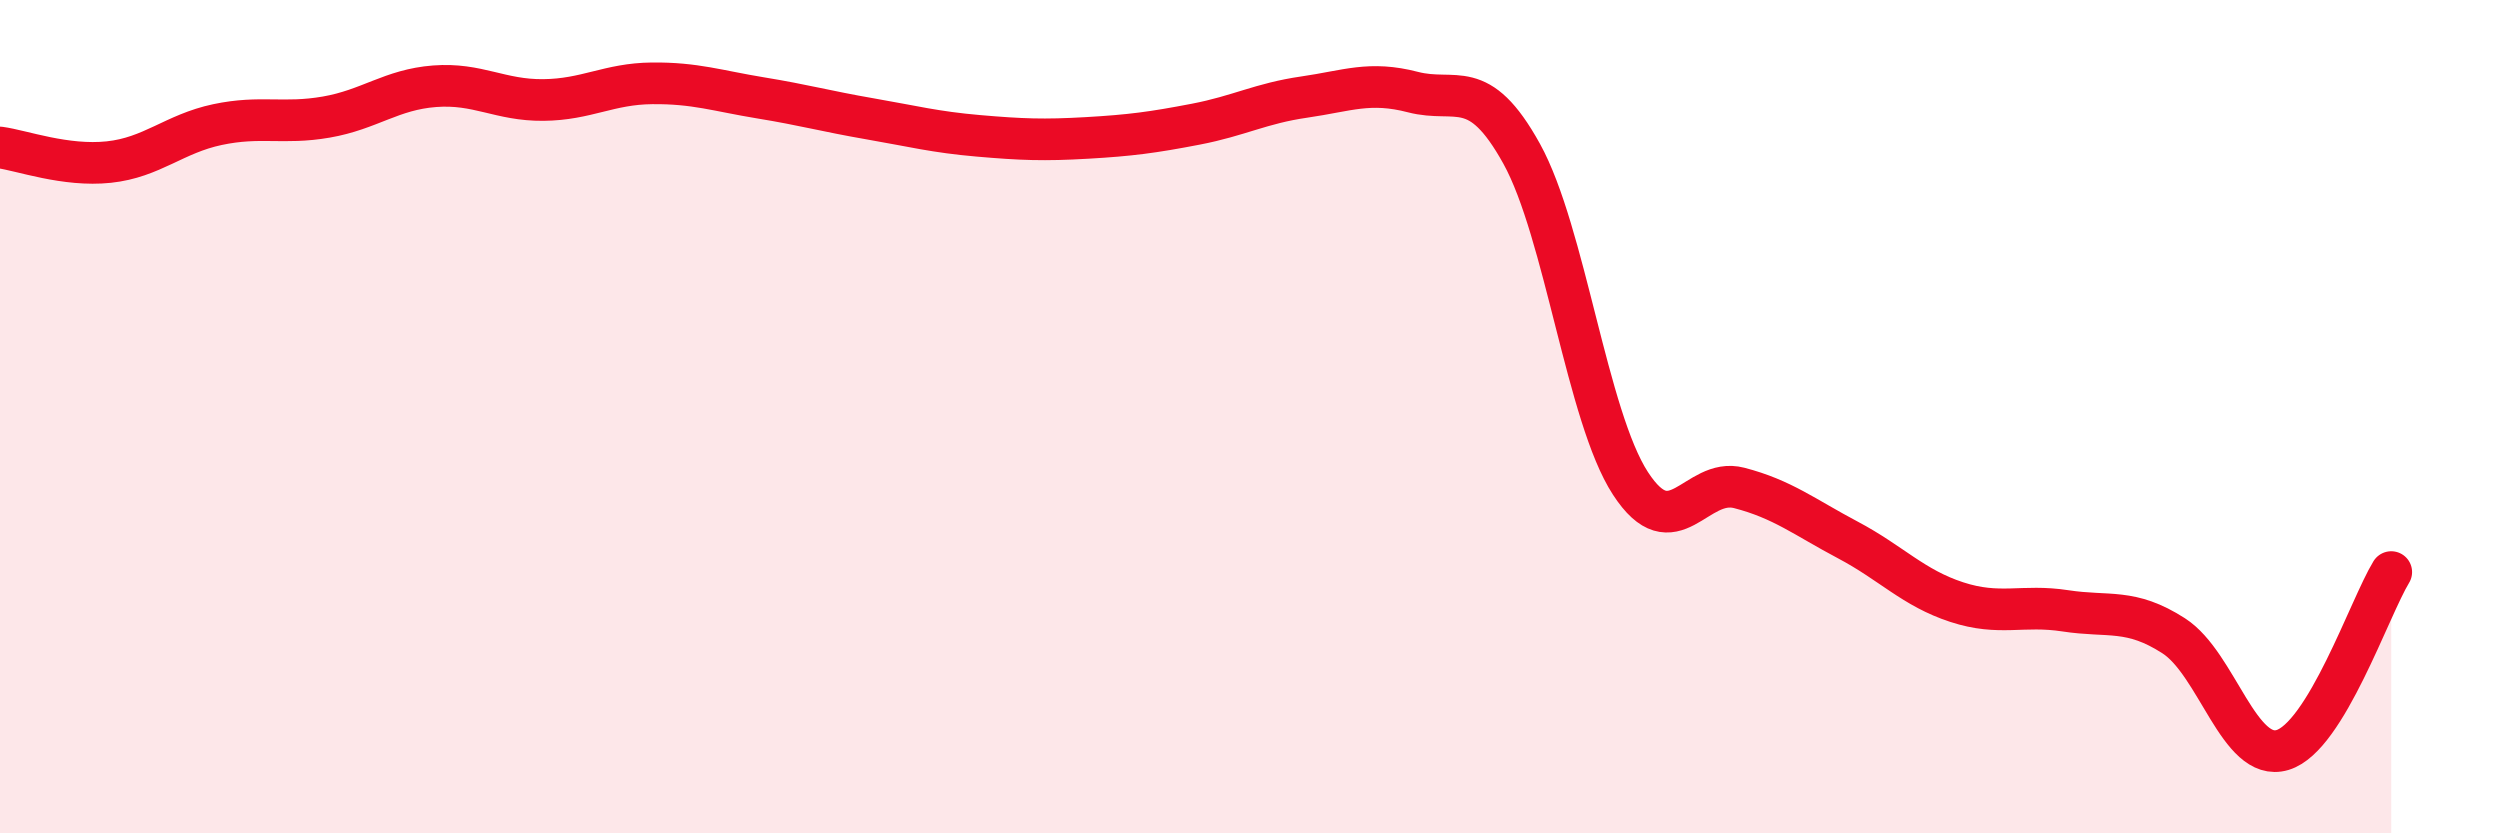
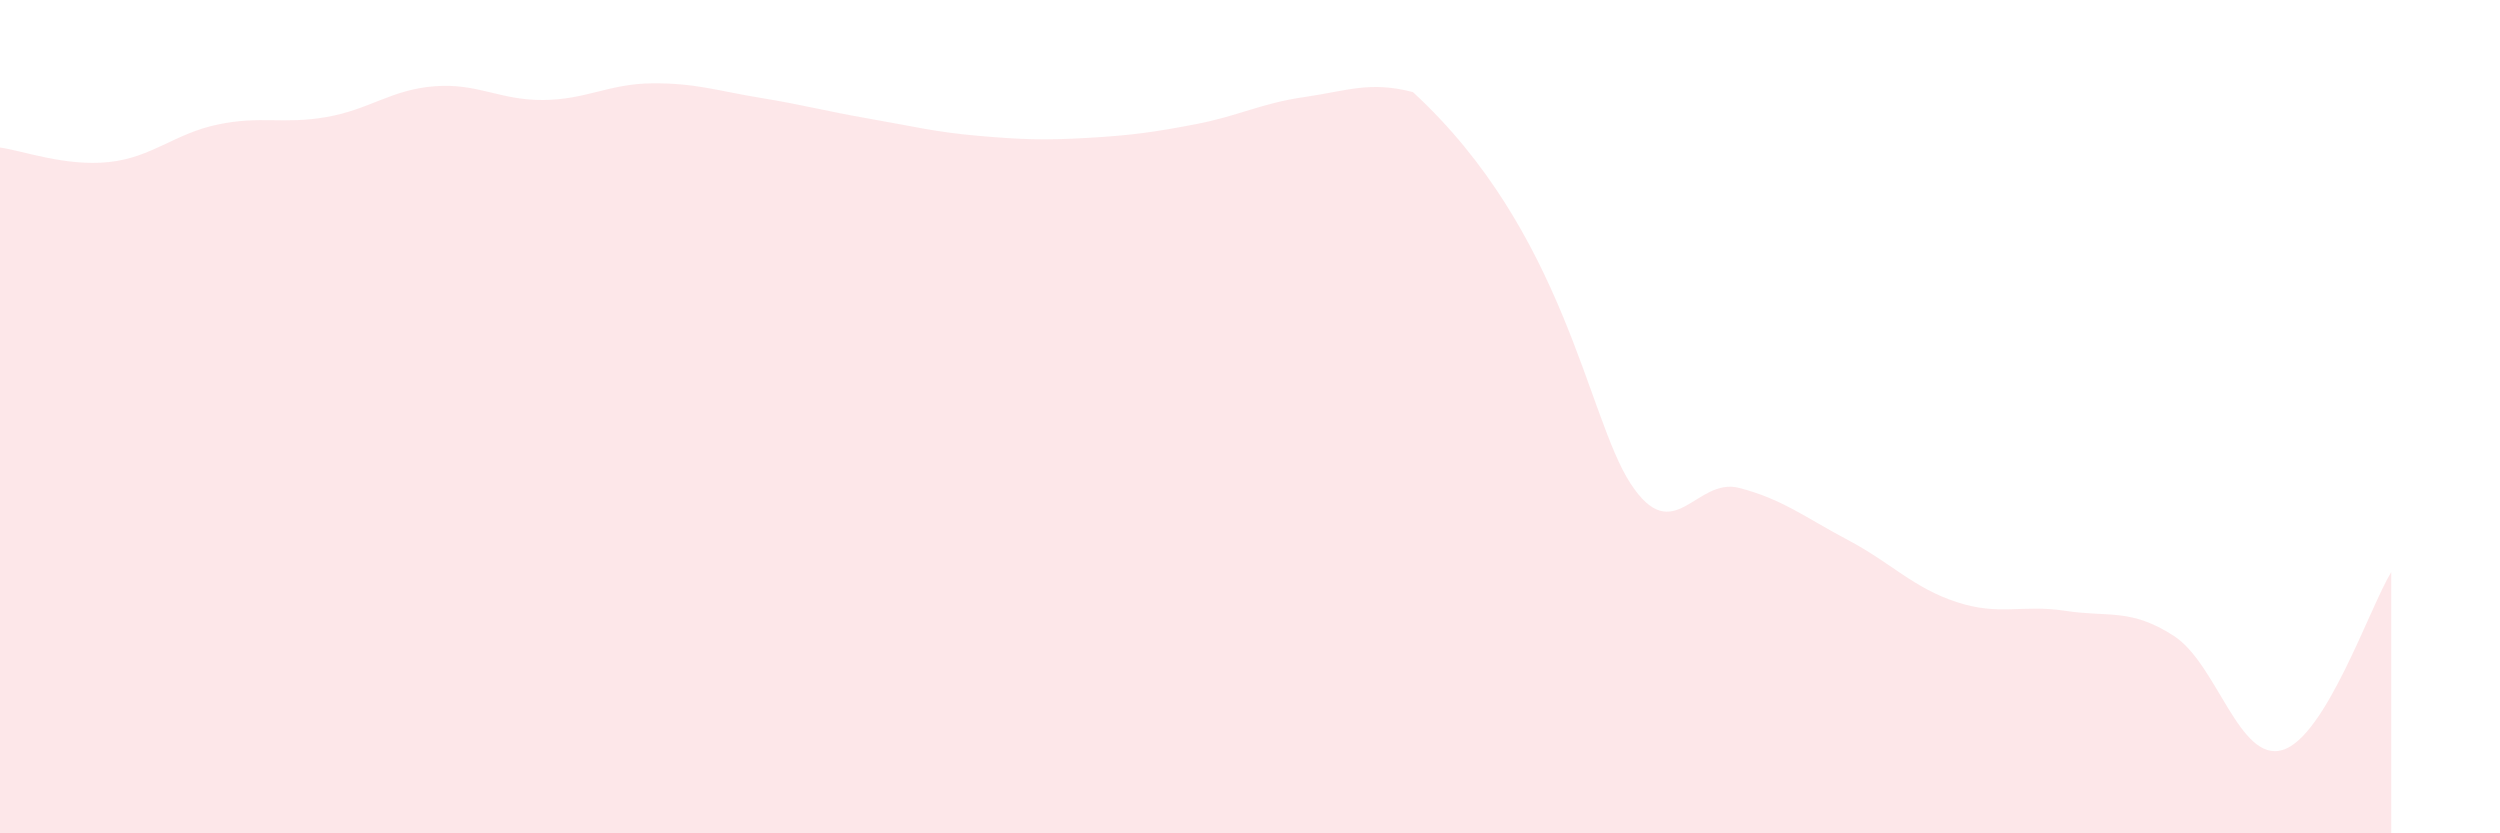
<svg xmlns="http://www.w3.org/2000/svg" width="60" height="20" viewBox="0 0 60 20">
-   <path d="M 0,3.54 C 0.52,3.61 1.57,4 2.61,3.89 C 3.65,3.78 4.18,3.21 5.22,2.99 C 6.26,2.77 6.79,2.99 7.83,2.81 C 8.87,2.63 9.39,2.15 10.43,2.07 C 11.47,1.99 12,2.41 13.04,2.4 C 14.08,2.39 14.61,2.01 15.65,2 C 16.69,1.99 17.22,2.18 18.26,2.35 C 19.3,2.52 19.83,2.67 20.87,2.85 C 21.91,3.03 22.44,3.17 23.48,3.26 C 24.52,3.35 25.05,3.37 26.09,3.31 C 27.13,3.25 27.66,3.18 28.7,2.98 C 29.74,2.78 30.26,2.48 31.3,2.33 C 32.34,2.18 32.87,1.94 33.91,2.21 C 34.95,2.48 35.48,1.81 36.52,3.69 C 37.56,5.57 38.09,10 39.13,11.6 C 40.17,13.2 40.7,11.44 41.74,11.71 C 42.78,11.98 43.31,12.41 44.35,12.96 C 45.39,13.51 45.92,14.11 46.96,14.45 C 48,14.79 48.53,14.5 49.57,14.66 C 50.61,14.82 51.13,14.59 52.17,15.26 C 53.21,15.93 53.74,18.31 54.78,18 C 55.82,17.69 56.87,14.58 57.39,13.73L57.39 20L0 20Z" fill="#EB0A25" opacity="0.1" stroke-linecap="round" stroke-linejoin="round" />
-   <path d="M 0,3.54 C 0.52,3.61 1.57,4 2.61,3.89 C 3.65,3.78 4.18,3.21 5.22,2.99 C 6.26,2.77 6.79,2.99 7.83,2.81 C 8.87,2.63 9.39,2.15 10.43,2.07 C 11.47,1.99 12,2.41 13.04,2.4 C 14.08,2.39 14.61,2.01 15.65,2 C 16.69,1.99 17.22,2.18 18.26,2.35 C 19.3,2.52 19.83,2.67 20.87,2.85 C 21.91,3.03 22.44,3.17 23.48,3.26 C 24.52,3.35 25.05,3.37 26.09,3.31 C 27.13,3.25 27.66,3.18 28.7,2.98 C 29.74,2.78 30.26,2.48 31.3,2.33 C 32.34,2.18 32.87,1.94 33.91,2.21 C 34.95,2.48 35.48,1.81 36.52,3.69 C 37.56,5.57 38.09,10 39.13,11.6 C 40.17,13.2 40.7,11.44 41.74,11.71 C 42.78,11.98 43.31,12.41 44.35,12.96 C 45.39,13.51 45.92,14.11 46.96,14.45 C 48,14.79 48.53,14.5 49.57,14.66 C 50.61,14.82 51.13,14.59 52.17,15.26 C 53.21,15.93 53.74,18.31 54.78,18 C 55.82,17.69 56.87,14.58 57.39,13.73" stroke="#EB0A25" stroke-width="1" fill="none" stroke-linecap="round" stroke-linejoin="round" />
+   <path d="M 0,3.54 C 0.52,3.61 1.57,4 2.61,3.89 C 3.65,3.78 4.18,3.21 5.22,2.99 C 6.26,2.77 6.79,2.99 7.83,2.81 C 8.87,2.63 9.39,2.15 10.43,2.07 C 11.47,1.99 12,2.41 13.04,2.4 C 14.08,2.39 14.61,2.01 15.65,2 C 16.69,1.99 17.22,2.18 18.26,2.35 C 19.3,2.52 19.83,2.67 20.87,2.85 C 21.91,3.03 22.44,3.17 23.48,3.26 C 24.52,3.35 25.05,3.37 26.09,3.31 C 27.13,3.25 27.66,3.18 28.7,2.98 C 29.74,2.78 30.26,2.48 31.3,2.33 C 32.34,2.18 32.87,1.94 33.91,2.21 C 37.56,5.57 38.09,10 39.13,11.6 C 40.17,13.2 40.7,11.44 41.74,11.71 C 42.78,11.98 43.31,12.41 44.35,12.96 C 45.39,13.51 45.92,14.11 46.96,14.45 C 48,14.79 48.53,14.5 49.57,14.66 C 50.61,14.82 51.13,14.59 52.17,15.26 C 53.21,15.93 53.74,18.31 54.78,18 C 55.82,17.69 56.87,14.58 57.39,13.73L57.39 20L0 20Z" fill="#EB0A25" opacity="0.1" stroke-linecap="round" stroke-linejoin="round" />
</svg>